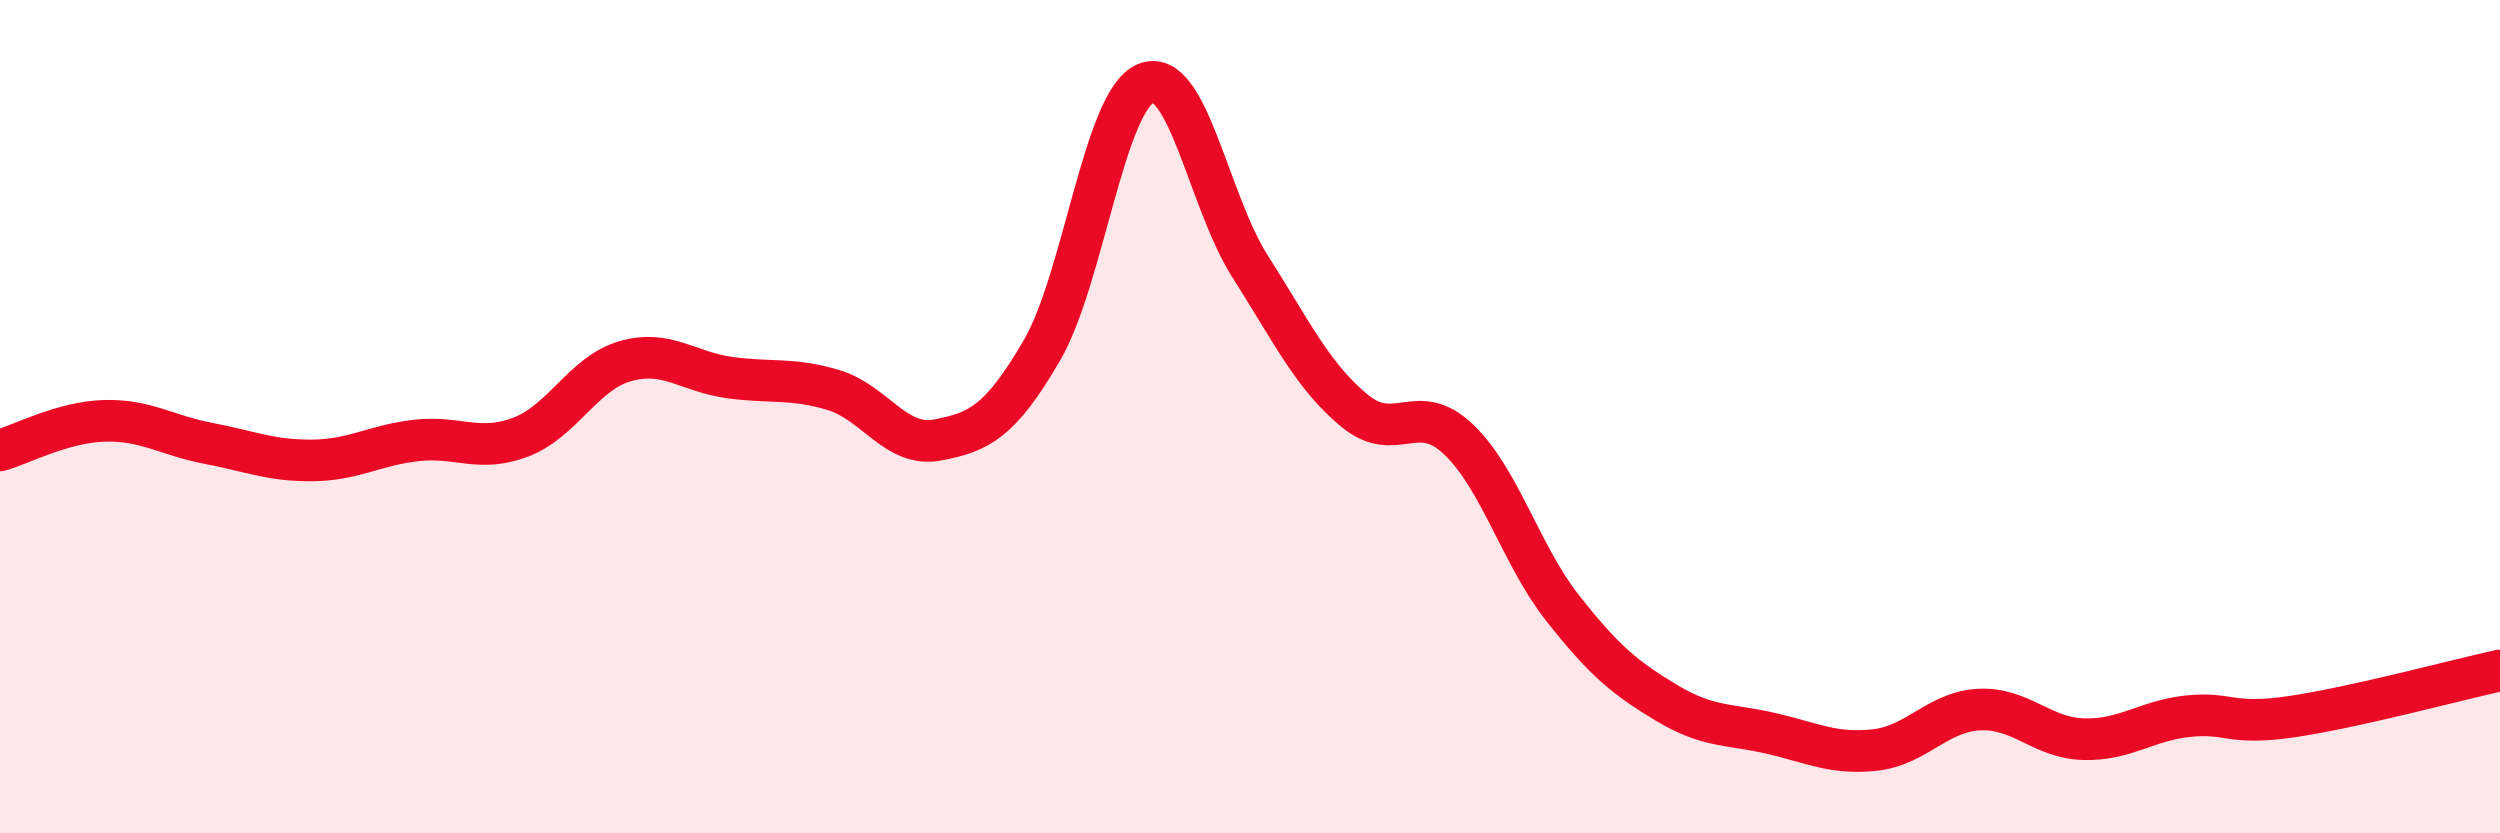
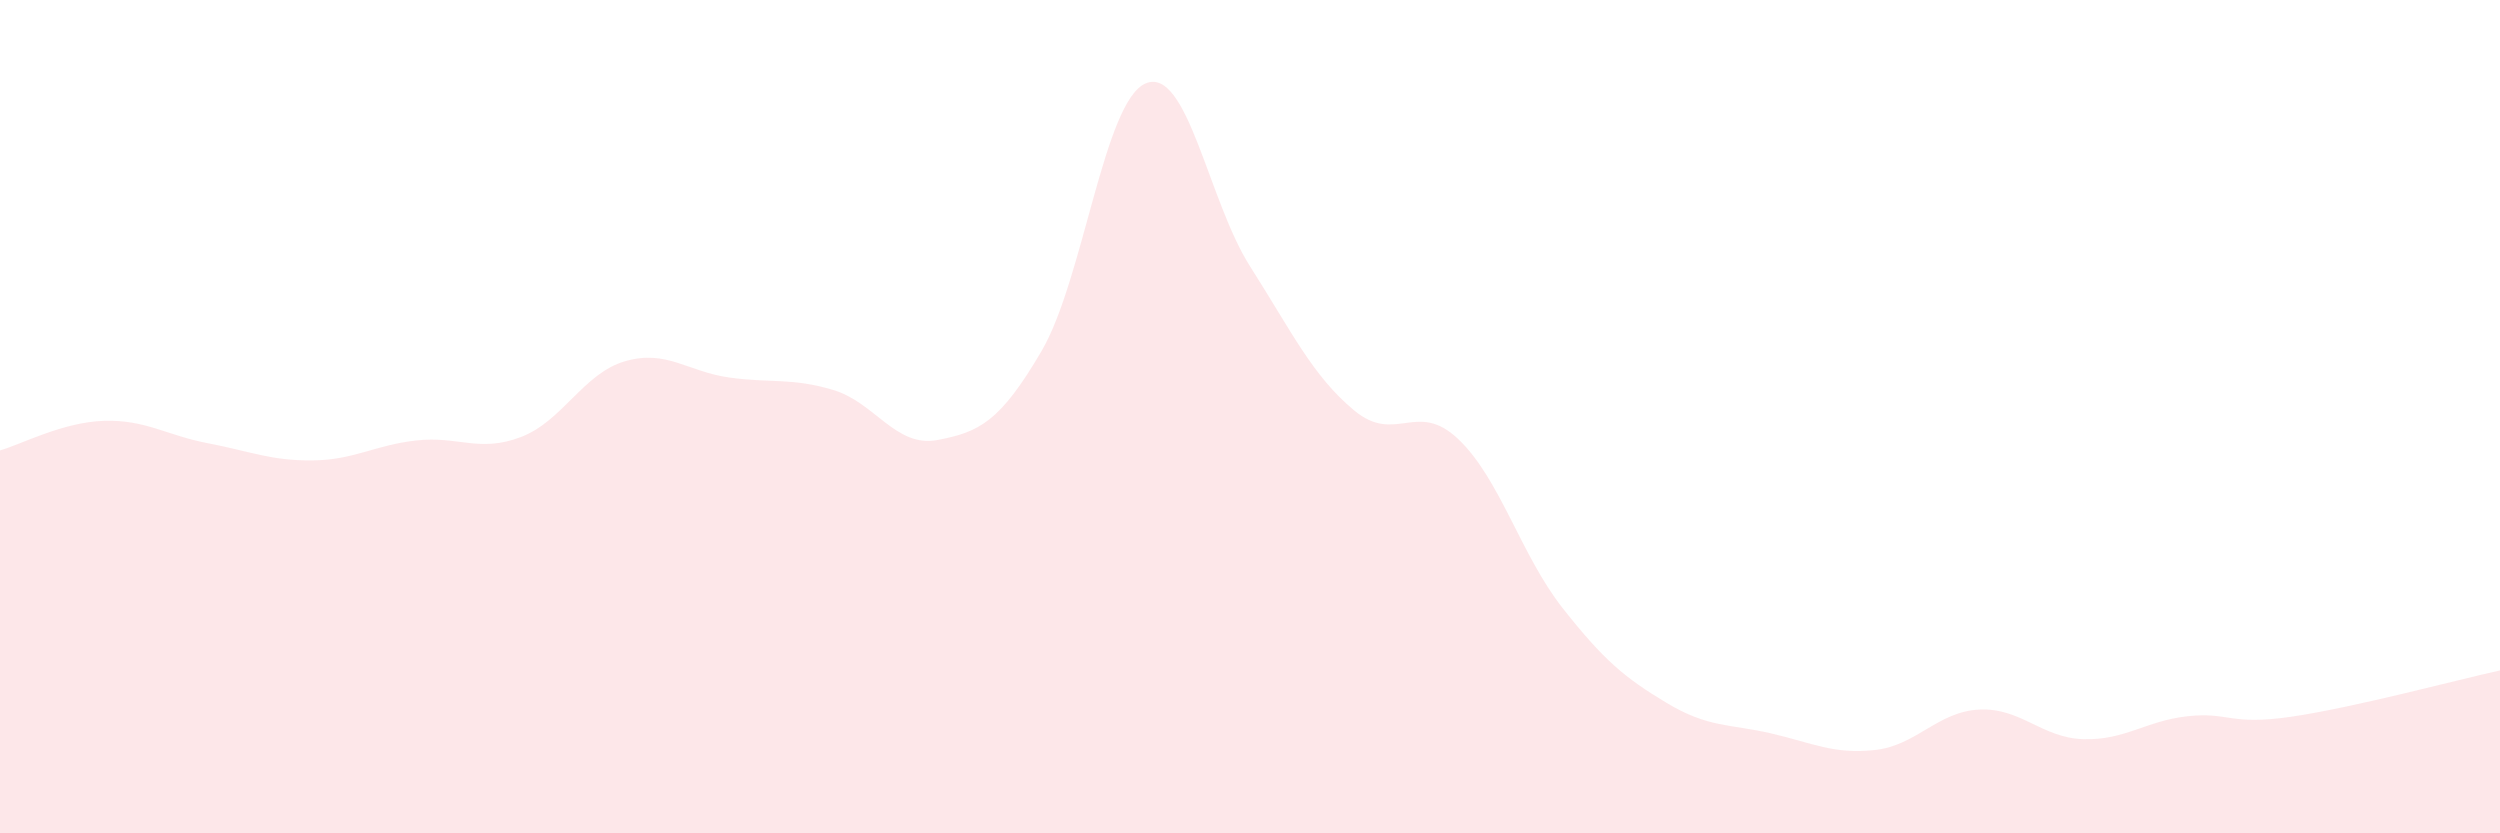
<svg xmlns="http://www.w3.org/2000/svg" width="60" height="20" viewBox="0 0 60 20">
  <path d="M 0,10.81 C 0.5,10.67 1.5,10.13 2.5,10.1 C 3.5,10.07 4,10.45 5,10.64 C 6,10.83 6.5,11.06 7.5,11.05 C 8.5,11.04 9,10.68 10,10.57 C 11,10.46 11.5,10.87 12.5,10.49 C 13.5,10.11 14,8.96 15,8.67 C 16,8.38 16.5,8.92 17.5,9.06 C 18.5,9.2 19,9.06 20,9.36 C 21,9.66 21.5,10.75 22.5,10.56 C 23.5,10.37 24,10.13 25,8.42 C 26,6.71 26.5,2.41 27.5,2 C 28.5,1.59 29,4.82 30,6.39 C 31,7.96 31.5,9.02 32.5,9.85 C 33.5,10.68 34,9.59 35,10.54 C 36,11.49 36.5,13.32 37.5,14.59 C 38.5,15.86 39,16.27 40,16.87 C 41,17.47 41.5,17.37 42.5,17.6 C 43.5,17.83 44,18.11 45,18 C 46,17.89 46.5,17.08 47.5,17.03 C 48.5,16.98 49,17.71 50,17.74 C 51,17.77 51.5,17.3 52.5,17.19 C 53.5,17.08 53.5,17.42 55,17.2 C 56.5,16.98 59,16.31 60,16.09L60 20L0 20Z" fill="#EB0A25" opacity="0.1" stroke-linecap="round" stroke-linejoin="round" />
-   <path d="M 0,10.81 C 0.5,10.67 1.5,10.13 2.5,10.1 C 3.5,10.07 4,10.45 5,10.64 C 6,10.83 6.5,11.06 7.5,11.05 C 8.5,11.04 9,10.68 10,10.57 C 11,10.46 11.5,10.87 12.5,10.49 C 13.5,10.11 14,8.96 15,8.67 C 16,8.38 16.5,8.92 17.5,9.06 C 18.5,9.2 19,9.06 20,9.36 C 21,9.66 21.5,10.75 22.5,10.56 C 23.5,10.37 24,10.13 25,8.42 C 26,6.71 26.5,2.41 27.5,2 C 28.5,1.59 29,4.82 30,6.39 C 31,7.96 31.5,9.02 32.5,9.85 C 33.5,10.68 34,9.59 35,10.54 C 36,11.49 36.5,13.32 37.5,14.59 C 38.5,15.86 39,16.27 40,16.87 C 41,17.47 41.5,17.37 42.5,17.6 C 43.5,17.83 44,18.11 45,18 C 46,17.89 46.5,17.08 47.5,17.03 C 48.5,16.98 49,17.71 50,17.74 C 51,17.77 51.5,17.3 52.5,17.19 C 53.5,17.08 53.5,17.42 55,17.2 C 56.5,16.98 59,16.31 60,16.09" stroke="#EB0A25" stroke-width="1" fill="none" stroke-linecap="round" stroke-linejoin="round" />
</svg>